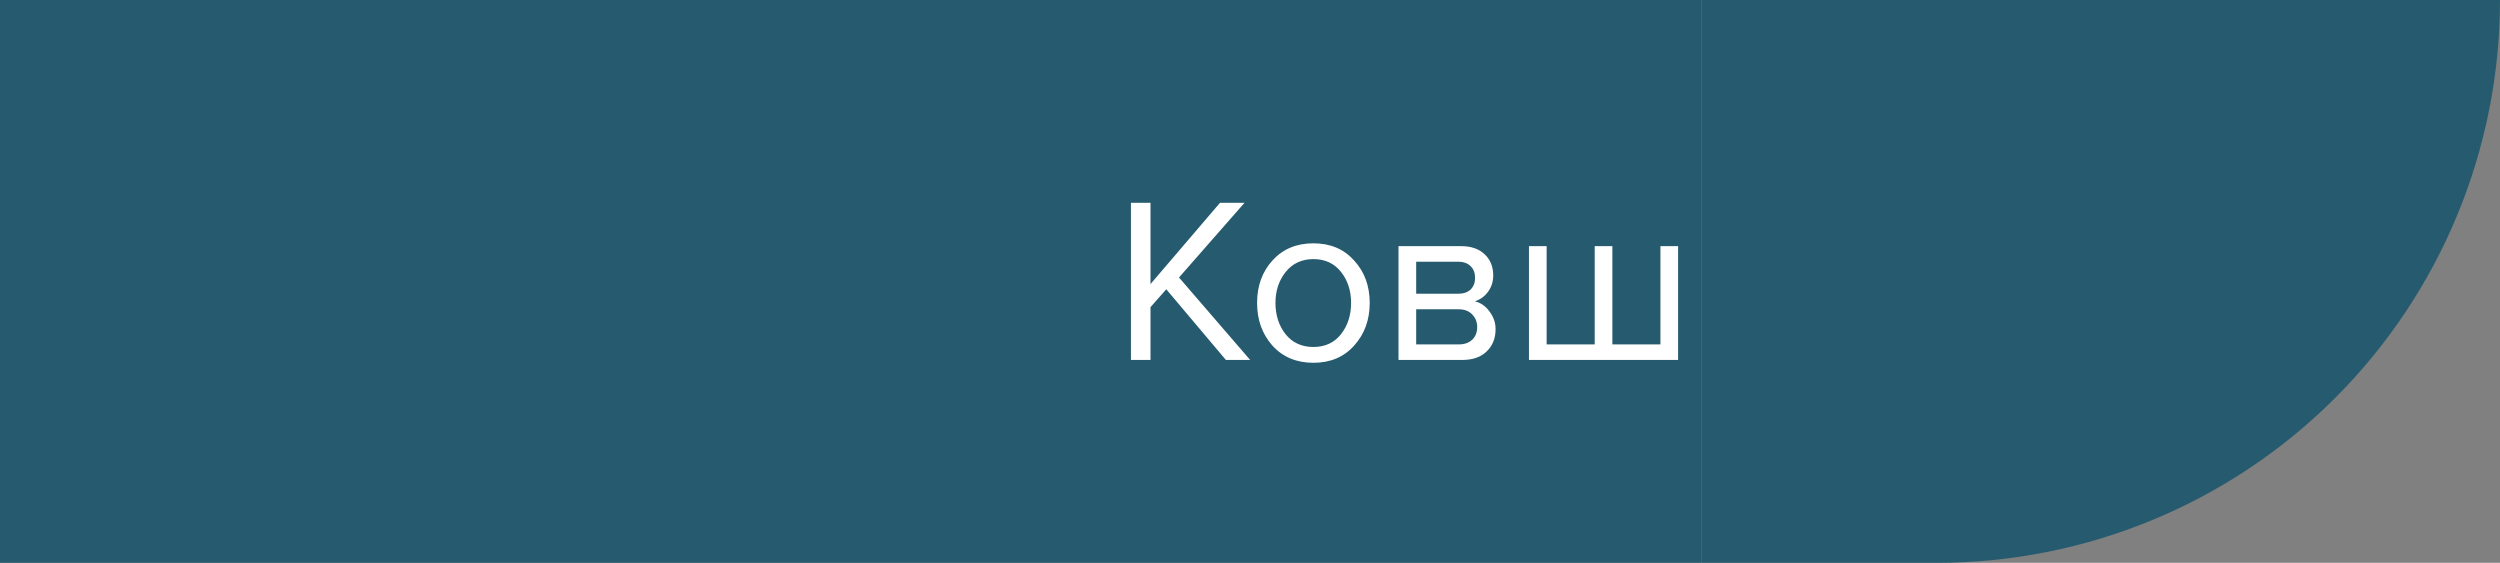
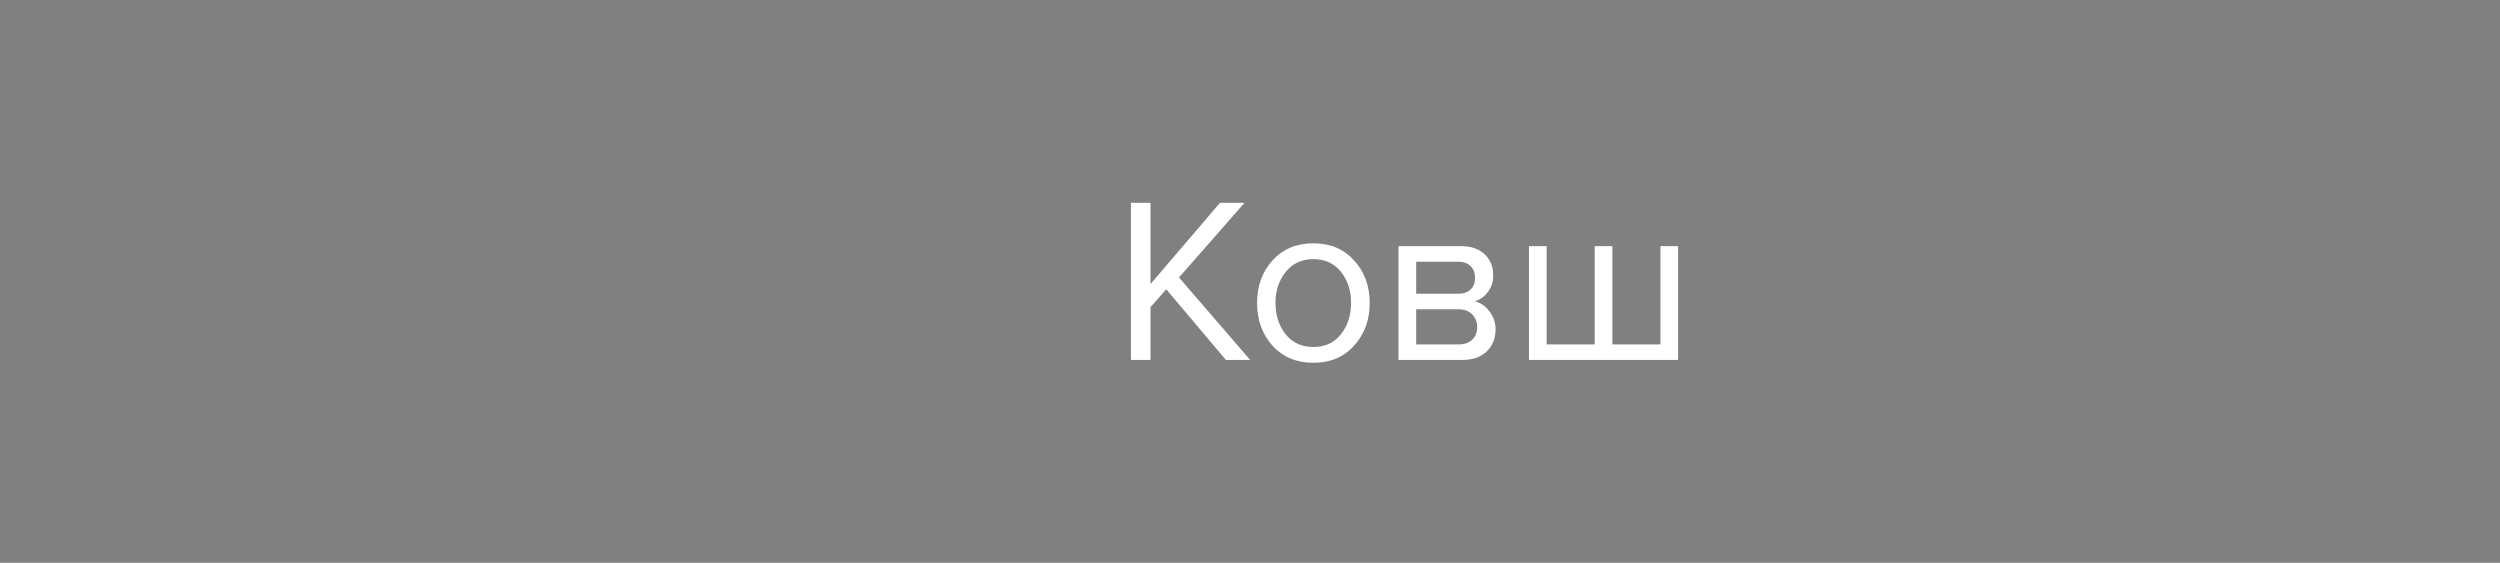
<svg xmlns="http://www.w3.org/2000/svg" width="764" height="172" viewBox="0 0 764 172" fill="none">
  <rect x="0" y="0" width="764" height="172" fill="#808080" stroke="none" />
-   <rect width="520" height="172" fill="#265B6F" />
  <path d="M382.048 110H374.632L356.416 88.4L351.592 93.872V110H345.616V61.976H351.592V86.816L372.832 61.976H380.32L360.304 84.8L382.048 110ZM413.829 105.608C410.709 109.112 406.557 110.864 401.373 110.864C396.189 110.864 392.013 109.112 388.845 105.608C385.725 102.104 384.165 97.76 384.165 92.576C384.165 87.392 385.725 83.072 388.845 79.616C392.013 76.112 396.189 74.36 401.373 74.36C406.557 74.36 410.709 76.112 413.829 79.616C416.997 83.072 418.581 87.392 418.581 92.576C418.581 97.76 416.997 102.104 413.829 105.608ZM392.877 102.152C394.989 104.744 397.821 106.04 401.373 106.04C404.925 106.04 407.733 104.744 409.797 102.152C411.861 99.512 412.893 96.32 412.893 92.576C412.893 88.832 411.861 85.664 409.797 83.072C407.733 80.48 404.925 79.184 401.373 79.184C397.821 79.184 394.989 80.504 392.877 83.144C390.813 85.736 389.781 88.88 389.781 92.576C389.781 96.32 390.813 99.512 392.877 102.152ZM446.896 110H427.384V75.224H446.536C449.56 75.224 451.936 76.04 453.664 77.672C455.44 79.304 456.328 81.464 456.328 84.152C456.328 86.12 455.776 87.824 454.672 89.264C453.616 90.656 452.296 91.592 450.712 92.072C452.488 92.504 453.976 93.536 455.176 95.168C456.424 96.8 457.048 98.6 457.048 100.568C457.048 103.4 456.136 105.68 454.312 107.408C452.536 109.136 450.064 110 446.896 110ZM445.816 105.248C447.544 105.248 448.912 104.768 449.92 103.808C450.928 102.848 451.432 101.552 451.432 99.92C451.432 98.432 450.928 97.16 449.92 96.104C448.912 95.048 447.544 94.52 445.816 94.52H432.784V105.248H445.816ZM445.6 89.768C447.232 89.768 448.504 89.336 449.416 88.472C450.328 87.56 450.784 86.384 450.784 84.944C450.784 83.408 450.328 82.208 449.416 81.344C448.504 80.432 447.232 79.976 445.6 79.976H432.784V89.768H445.6ZM507.428 75.224H512.828V110H467.252V75.224H472.652V105.248H487.34V75.224H492.74V105.248H507.428V75.224Z" fill="white" />
-   <path fill-rule="evenodd" clip-rule="evenodd" d="M592 0H520V172H592C637.62 171.992 681.369 153.867 713.624 121.612C745.88 89.356 764 45.612 764 0H592Z" fill="#265B6F" />
</svg>